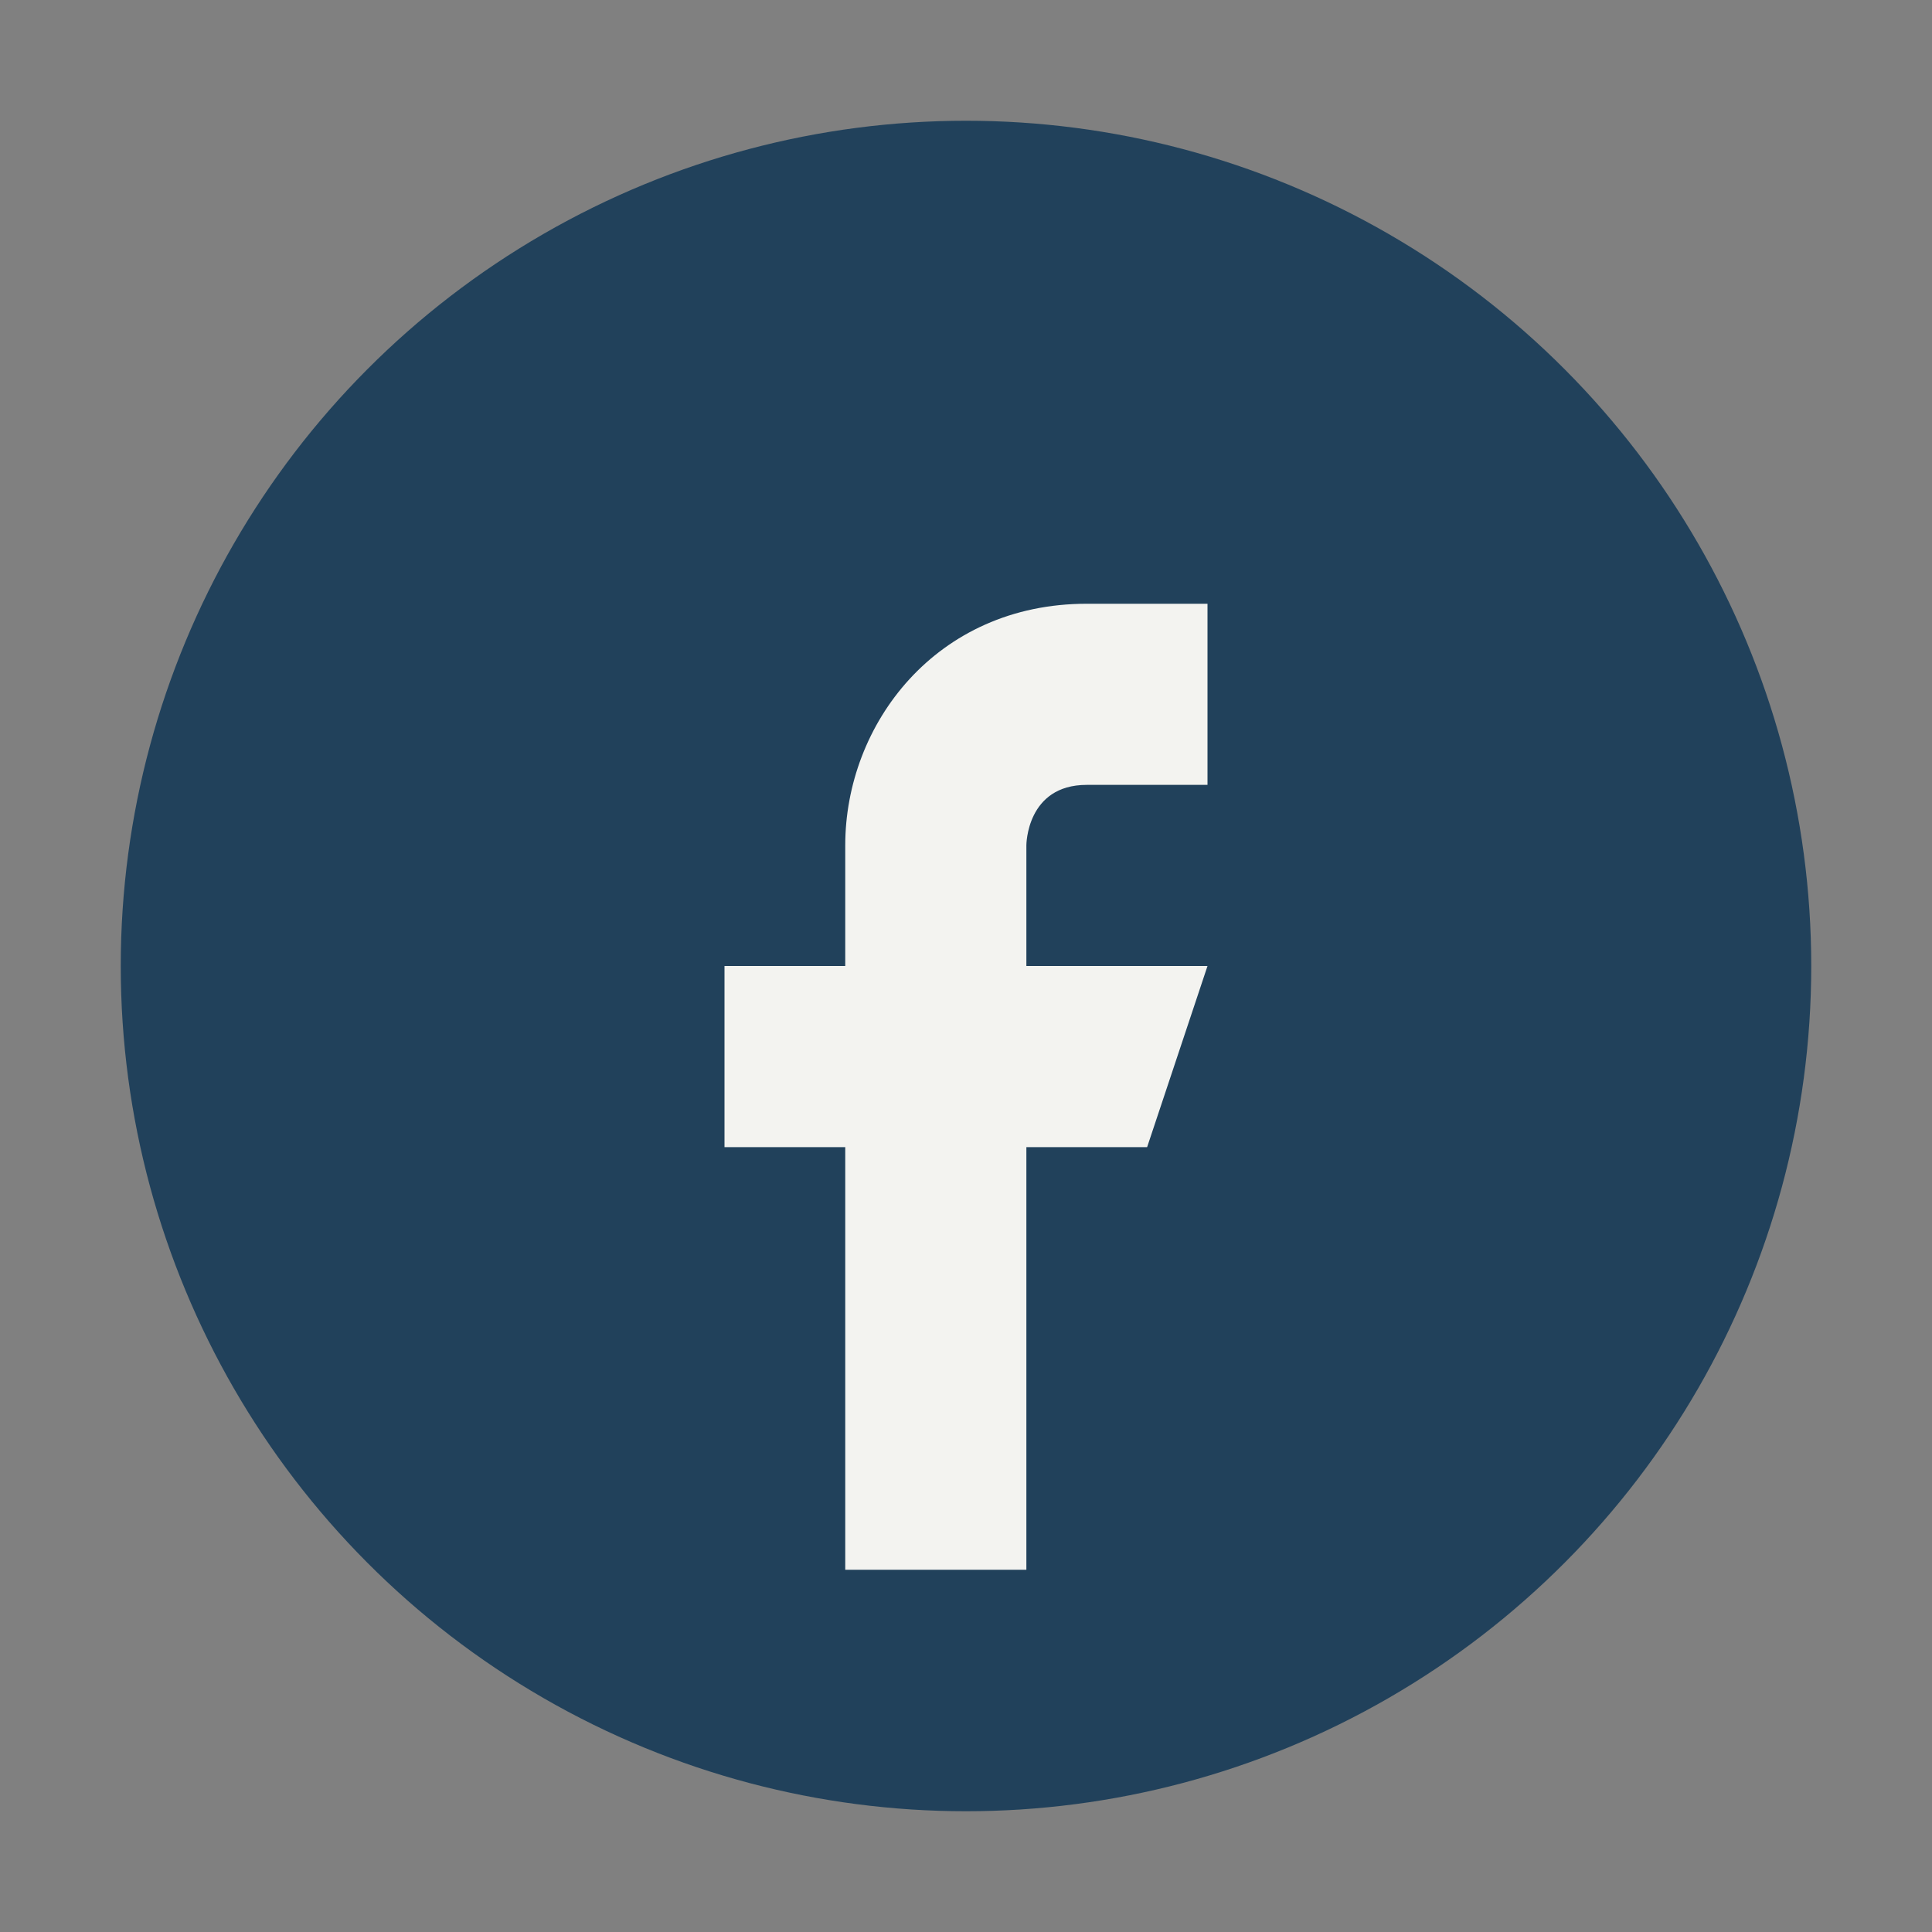
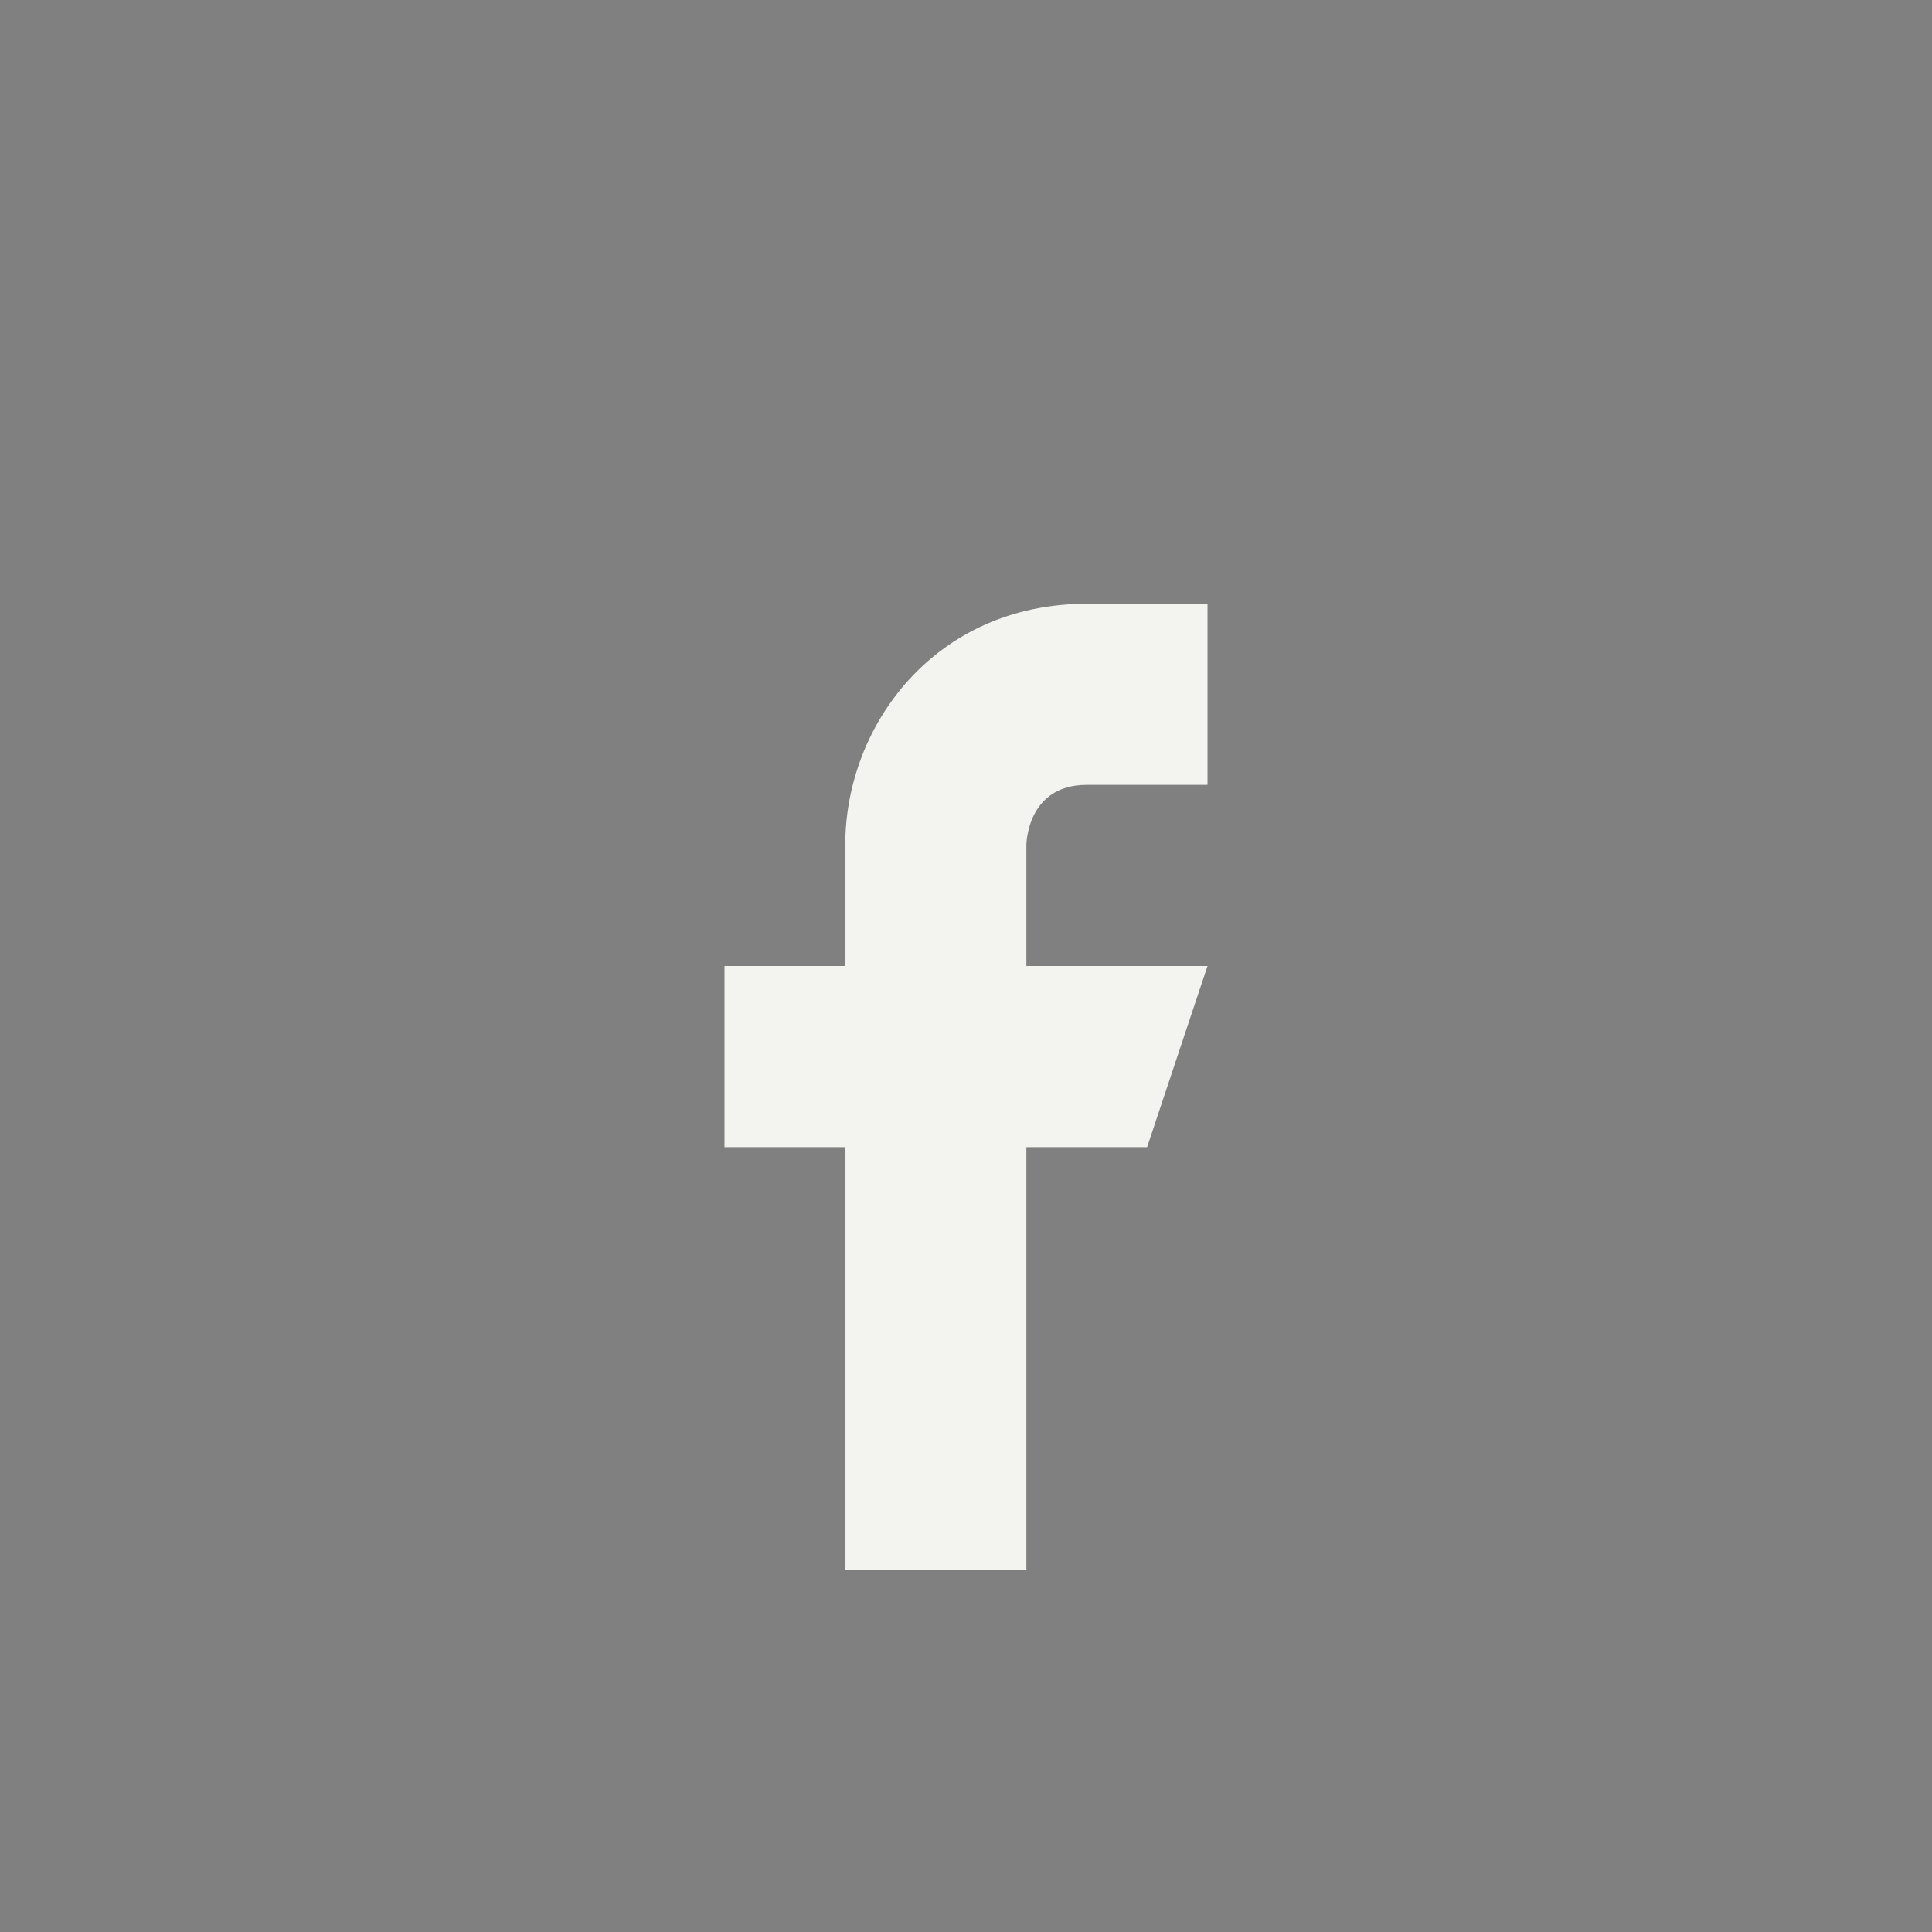
<svg xmlns="http://www.w3.org/2000/svg" width="32" height="32" viewBox="0 0 32 32">
  <rect x="0" y="0" width="32" height="32" fill="#808080" stroke="none" />
-   <circle cx="16" cy="16" r="14" fill="#21415B" />
  <path d="M18 10h2v3h-2c-1 0-1 1-1 1v2h3l-1 3h-2v7h-3v-7h-2v-3h2v-2c0-2 1.5-4 4-4z" fill="#F3F3F0" />
</svg>